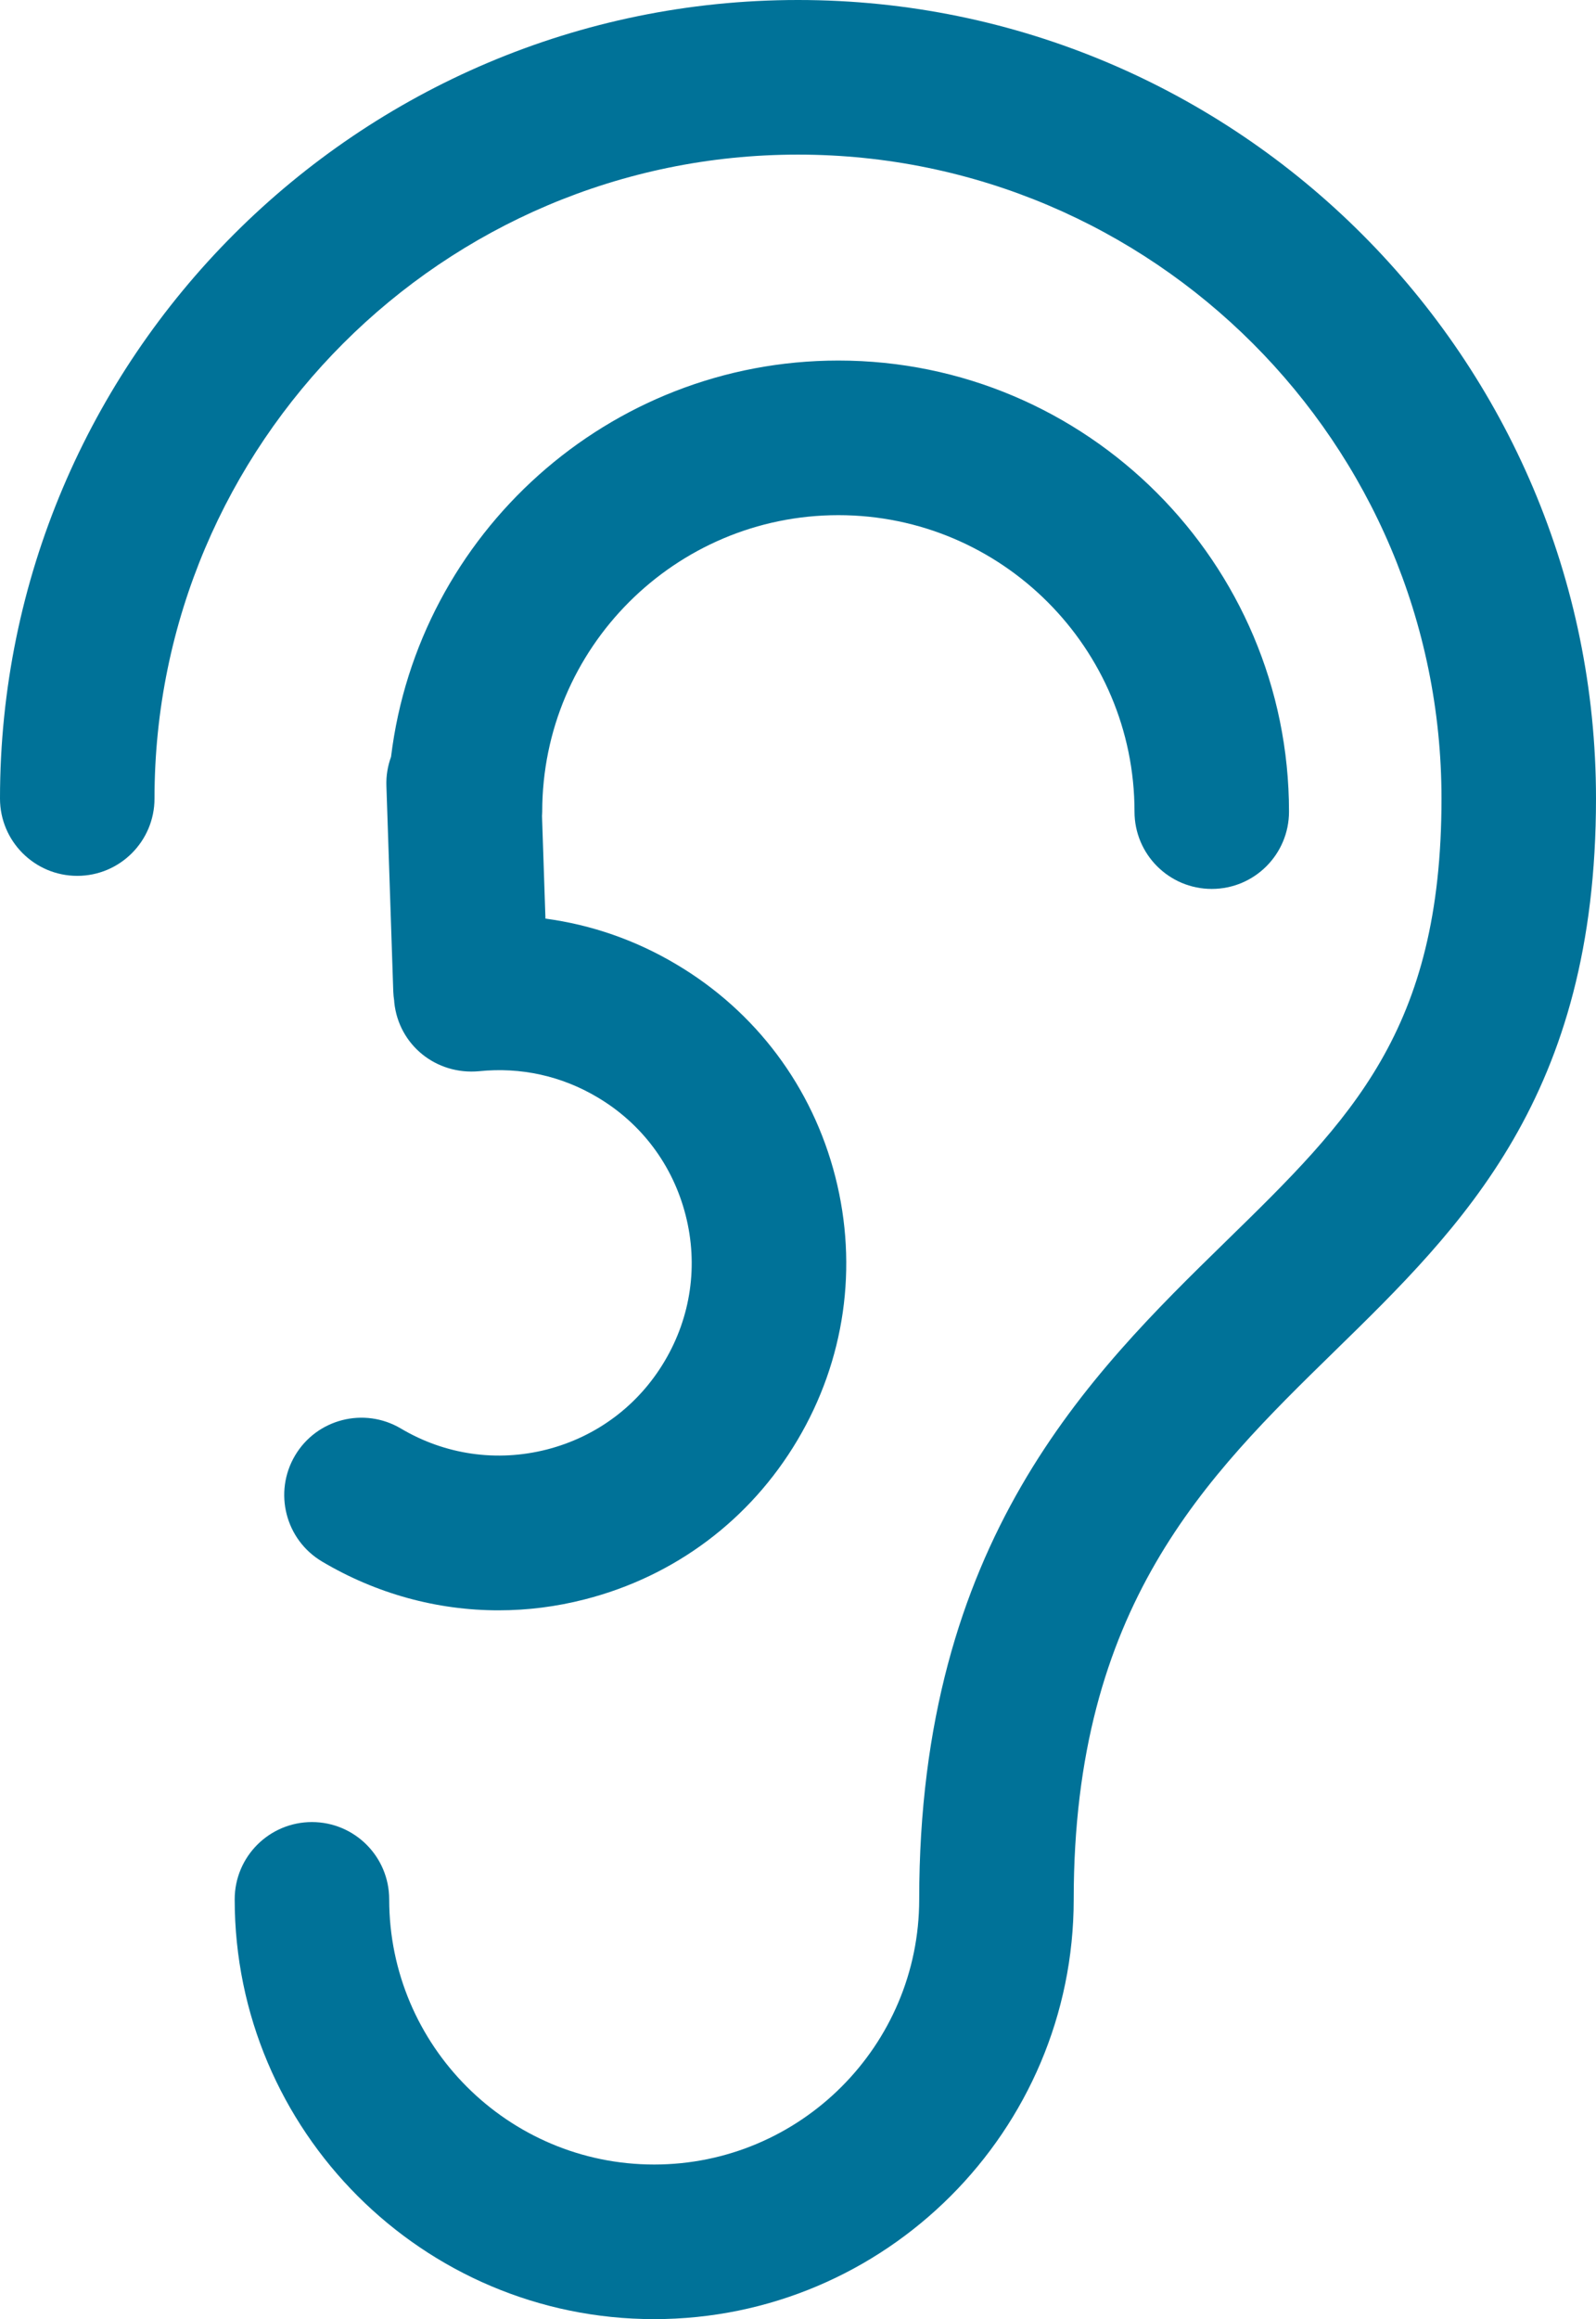
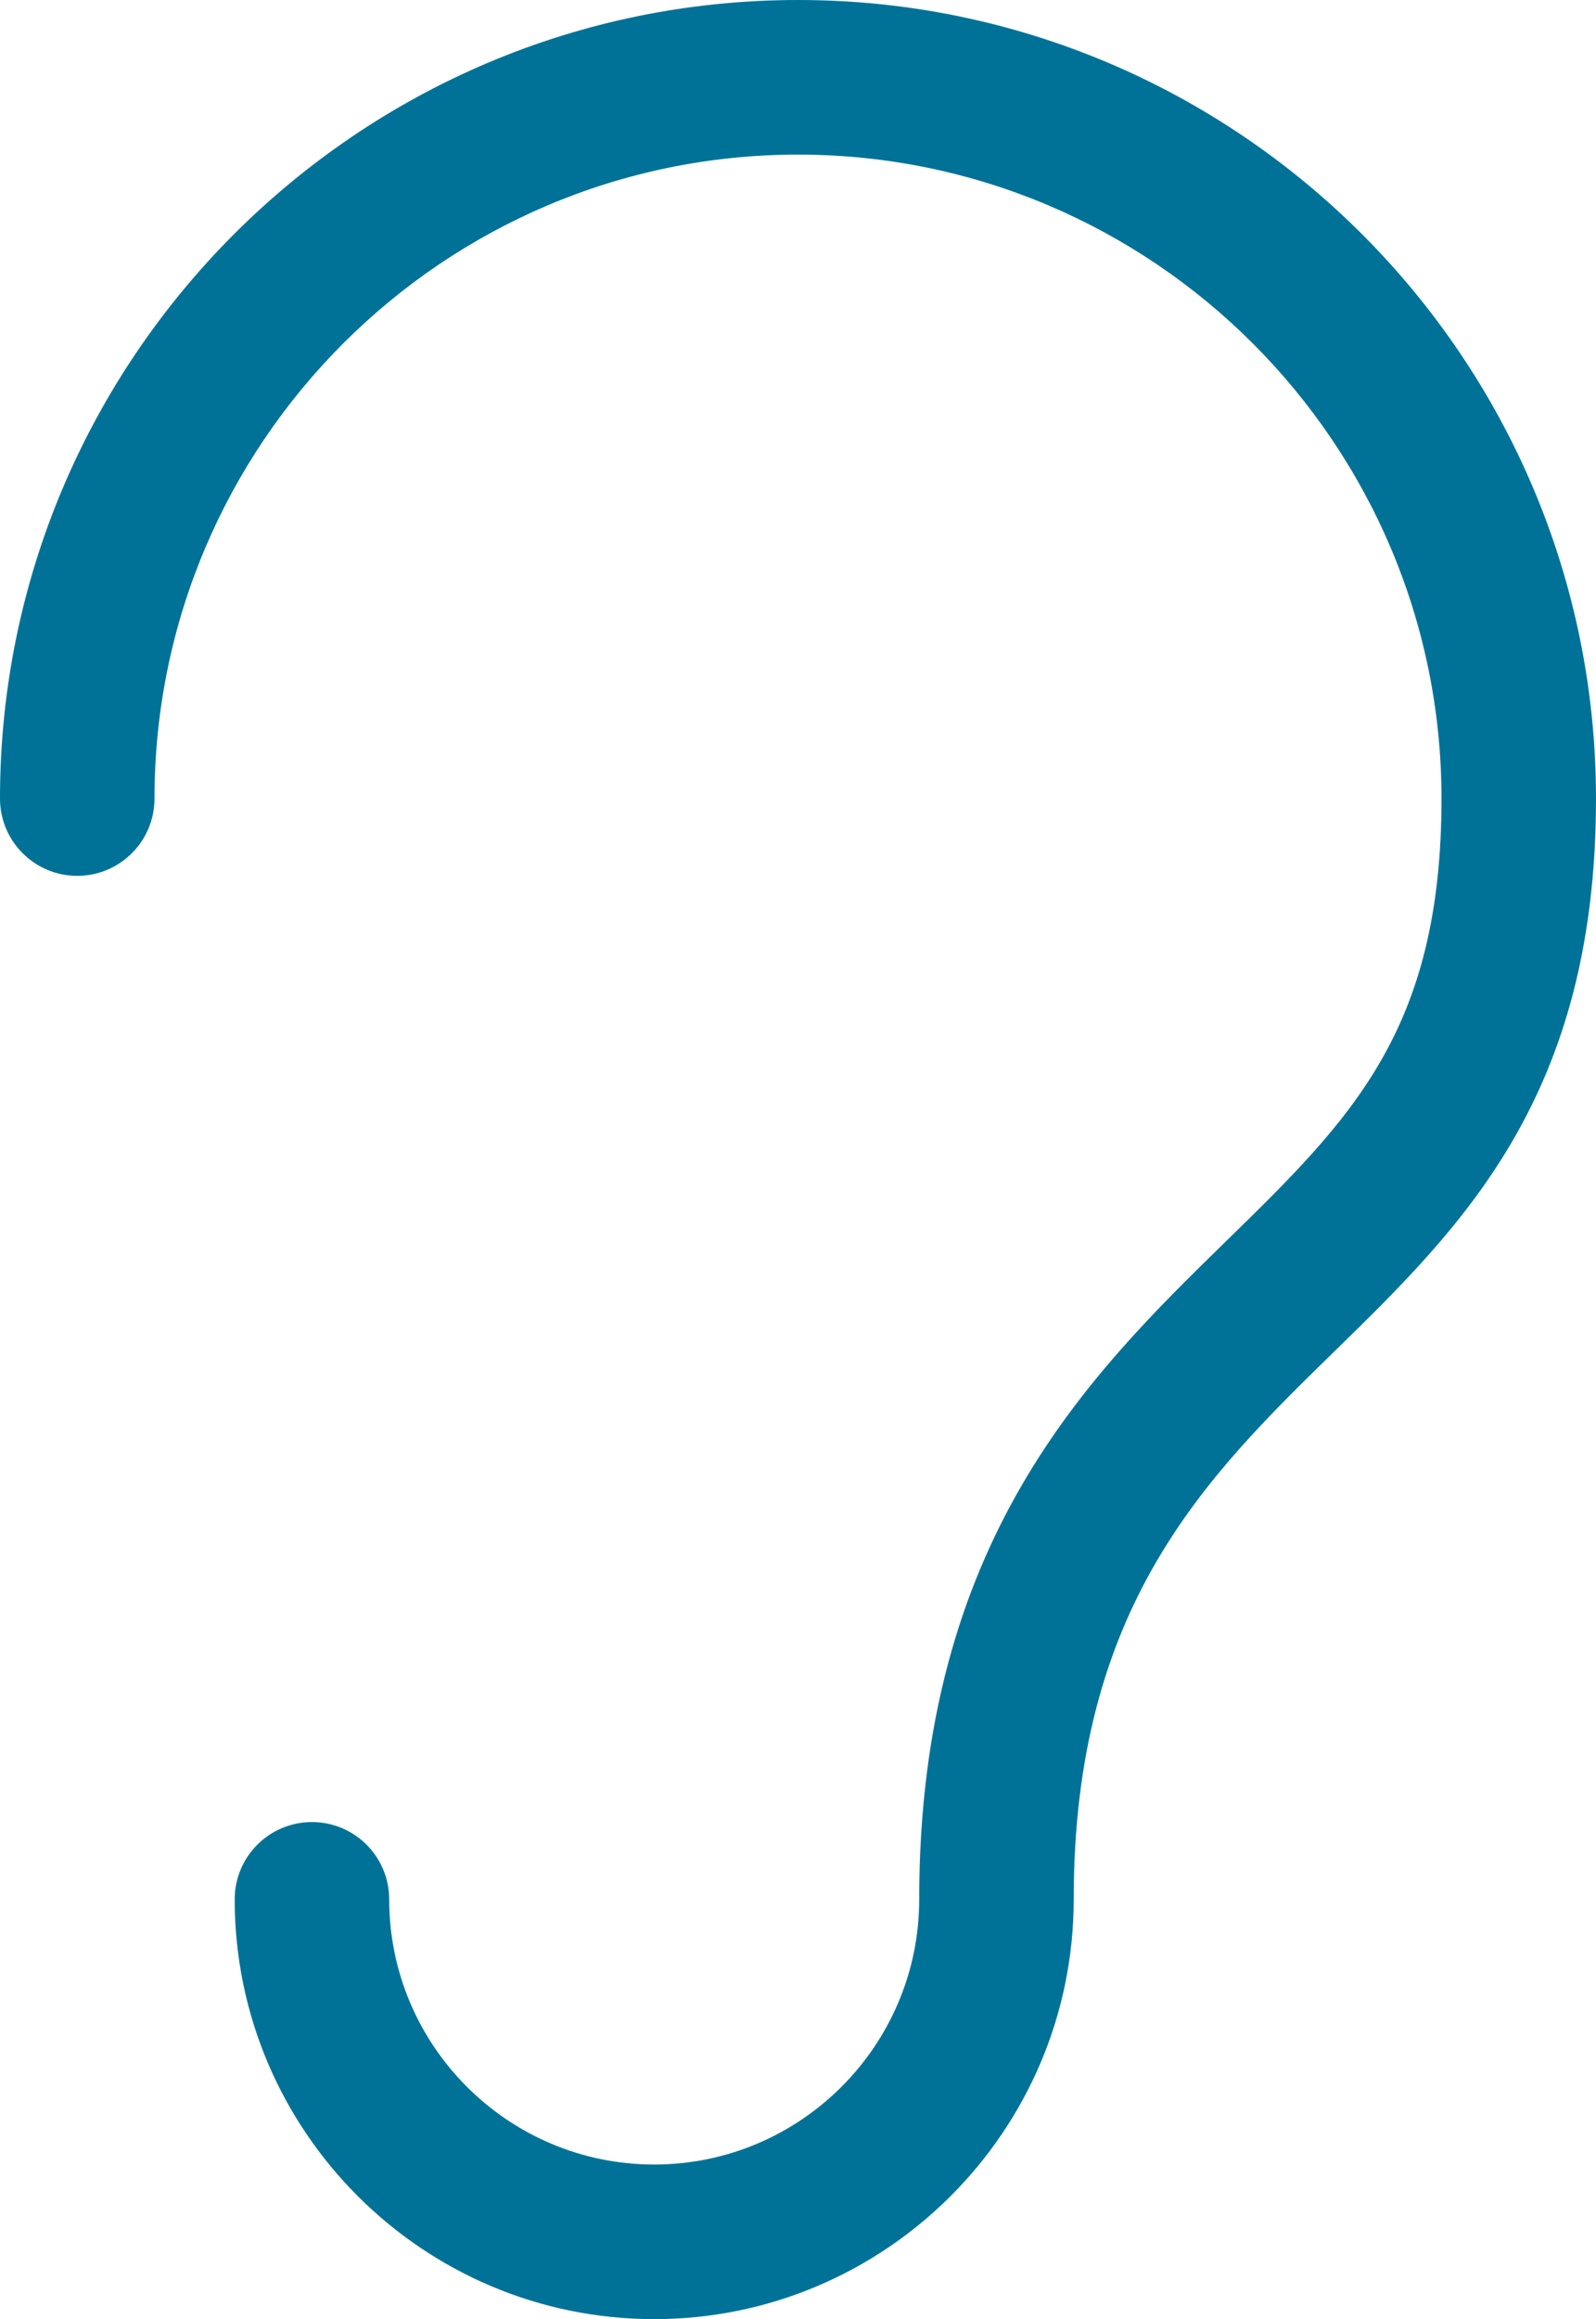
<svg xmlns="http://www.w3.org/2000/svg" version="1.1" id="Layer_1" x="0px" y="0px" viewBox="419 166 352.597 512" enable-background="new 419 166 352.597 512" xml:space="preserve" preserveAspectRatio="xMinYMid">
  <g>
    <path fill="#007298" d="M595.299,166C498.104,166,419,245.087,419,342.299c0,9.42,7.646,17.066,17.067,17.066   s17.066-7.646,17.066-17.066c0-78.388,63.779-142.166,142.166-142.166s142.165,63.778,142.165,142.166   c0,51.251-19.951,70.741-47.667,97.792c-30.174,29.475-67.721,66.133-67.721,145.237c0,32.29-26.265,58.539-58.555,58.539   c-32.274,0-58.539-26.249-58.539-58.539c0-9.438-7.646-17.067-17.067-17.067s-17.066,7.629-17.066,17.067   c0,51.098,41.574,92.672,92.672,92.672c51.097,0,92.689-41.574,92.689-92.672c0-64.717,29.201-93.235,57.531-120.917   c28.45-27.769,57.855-56.457,57.855-122.112C771.597,245.087,692.51,166,595.299,166z" />
-     <path fill="#007298" d="M539.781,486.017c-11.008,2.8-22.443,1.161-32.222-4.642c-8.107-4.796-18.586-2.133-23.381,5.973   c-4.796,8.107-2.134,18.586,5.973,23.399c11.998,7.116,25.395,10.769,38.997,10.769c6.366,0,12.766-0.802,19.064-2.424   c19.848-5.068,36.522-17.561,46.967-35.157c10.479-17.63,13.432-38.264,8.363-58.129c-5.069-19.849-17.562-36.506-35.14-46.916   c-8.985-5.346-18.767-8.731-28.899-10.084l-0.759-22.686c0.017-0.312,0.047-0.621,0.047-0.937   c0-36.096,29.355-65.451,65.434-65.451c36.062,0,65.416,29.355,65.416,65.451c0,9.421,7.629,17.067,17.067,17.067   s17.066-7.646,17.066-17.067c0-54.904-44.663-99.584-99.55-99.584c-50.808,0-92.84,38.263-98.83,87.482   c-0.729,1.998-1.105,4.162-1.027,6.418l1.518,45.397c0.023,0.69,0.099,1.366,0.201,2.032c0.011,0.125,0.007,0.249,0.021,0.374   c0.973,9.37,9.199,16.077,18.757,15.19c9.147-0.939,18.176,1.024,26.112,5.751c9.762,5.769,16.674,15.002,19.49,26.01   c2.833,11.025,1.177,22.478-4.625,32.239C560.039,476.289,550.789,483.201,539.781,486.017z" />
  </g>
</svg>